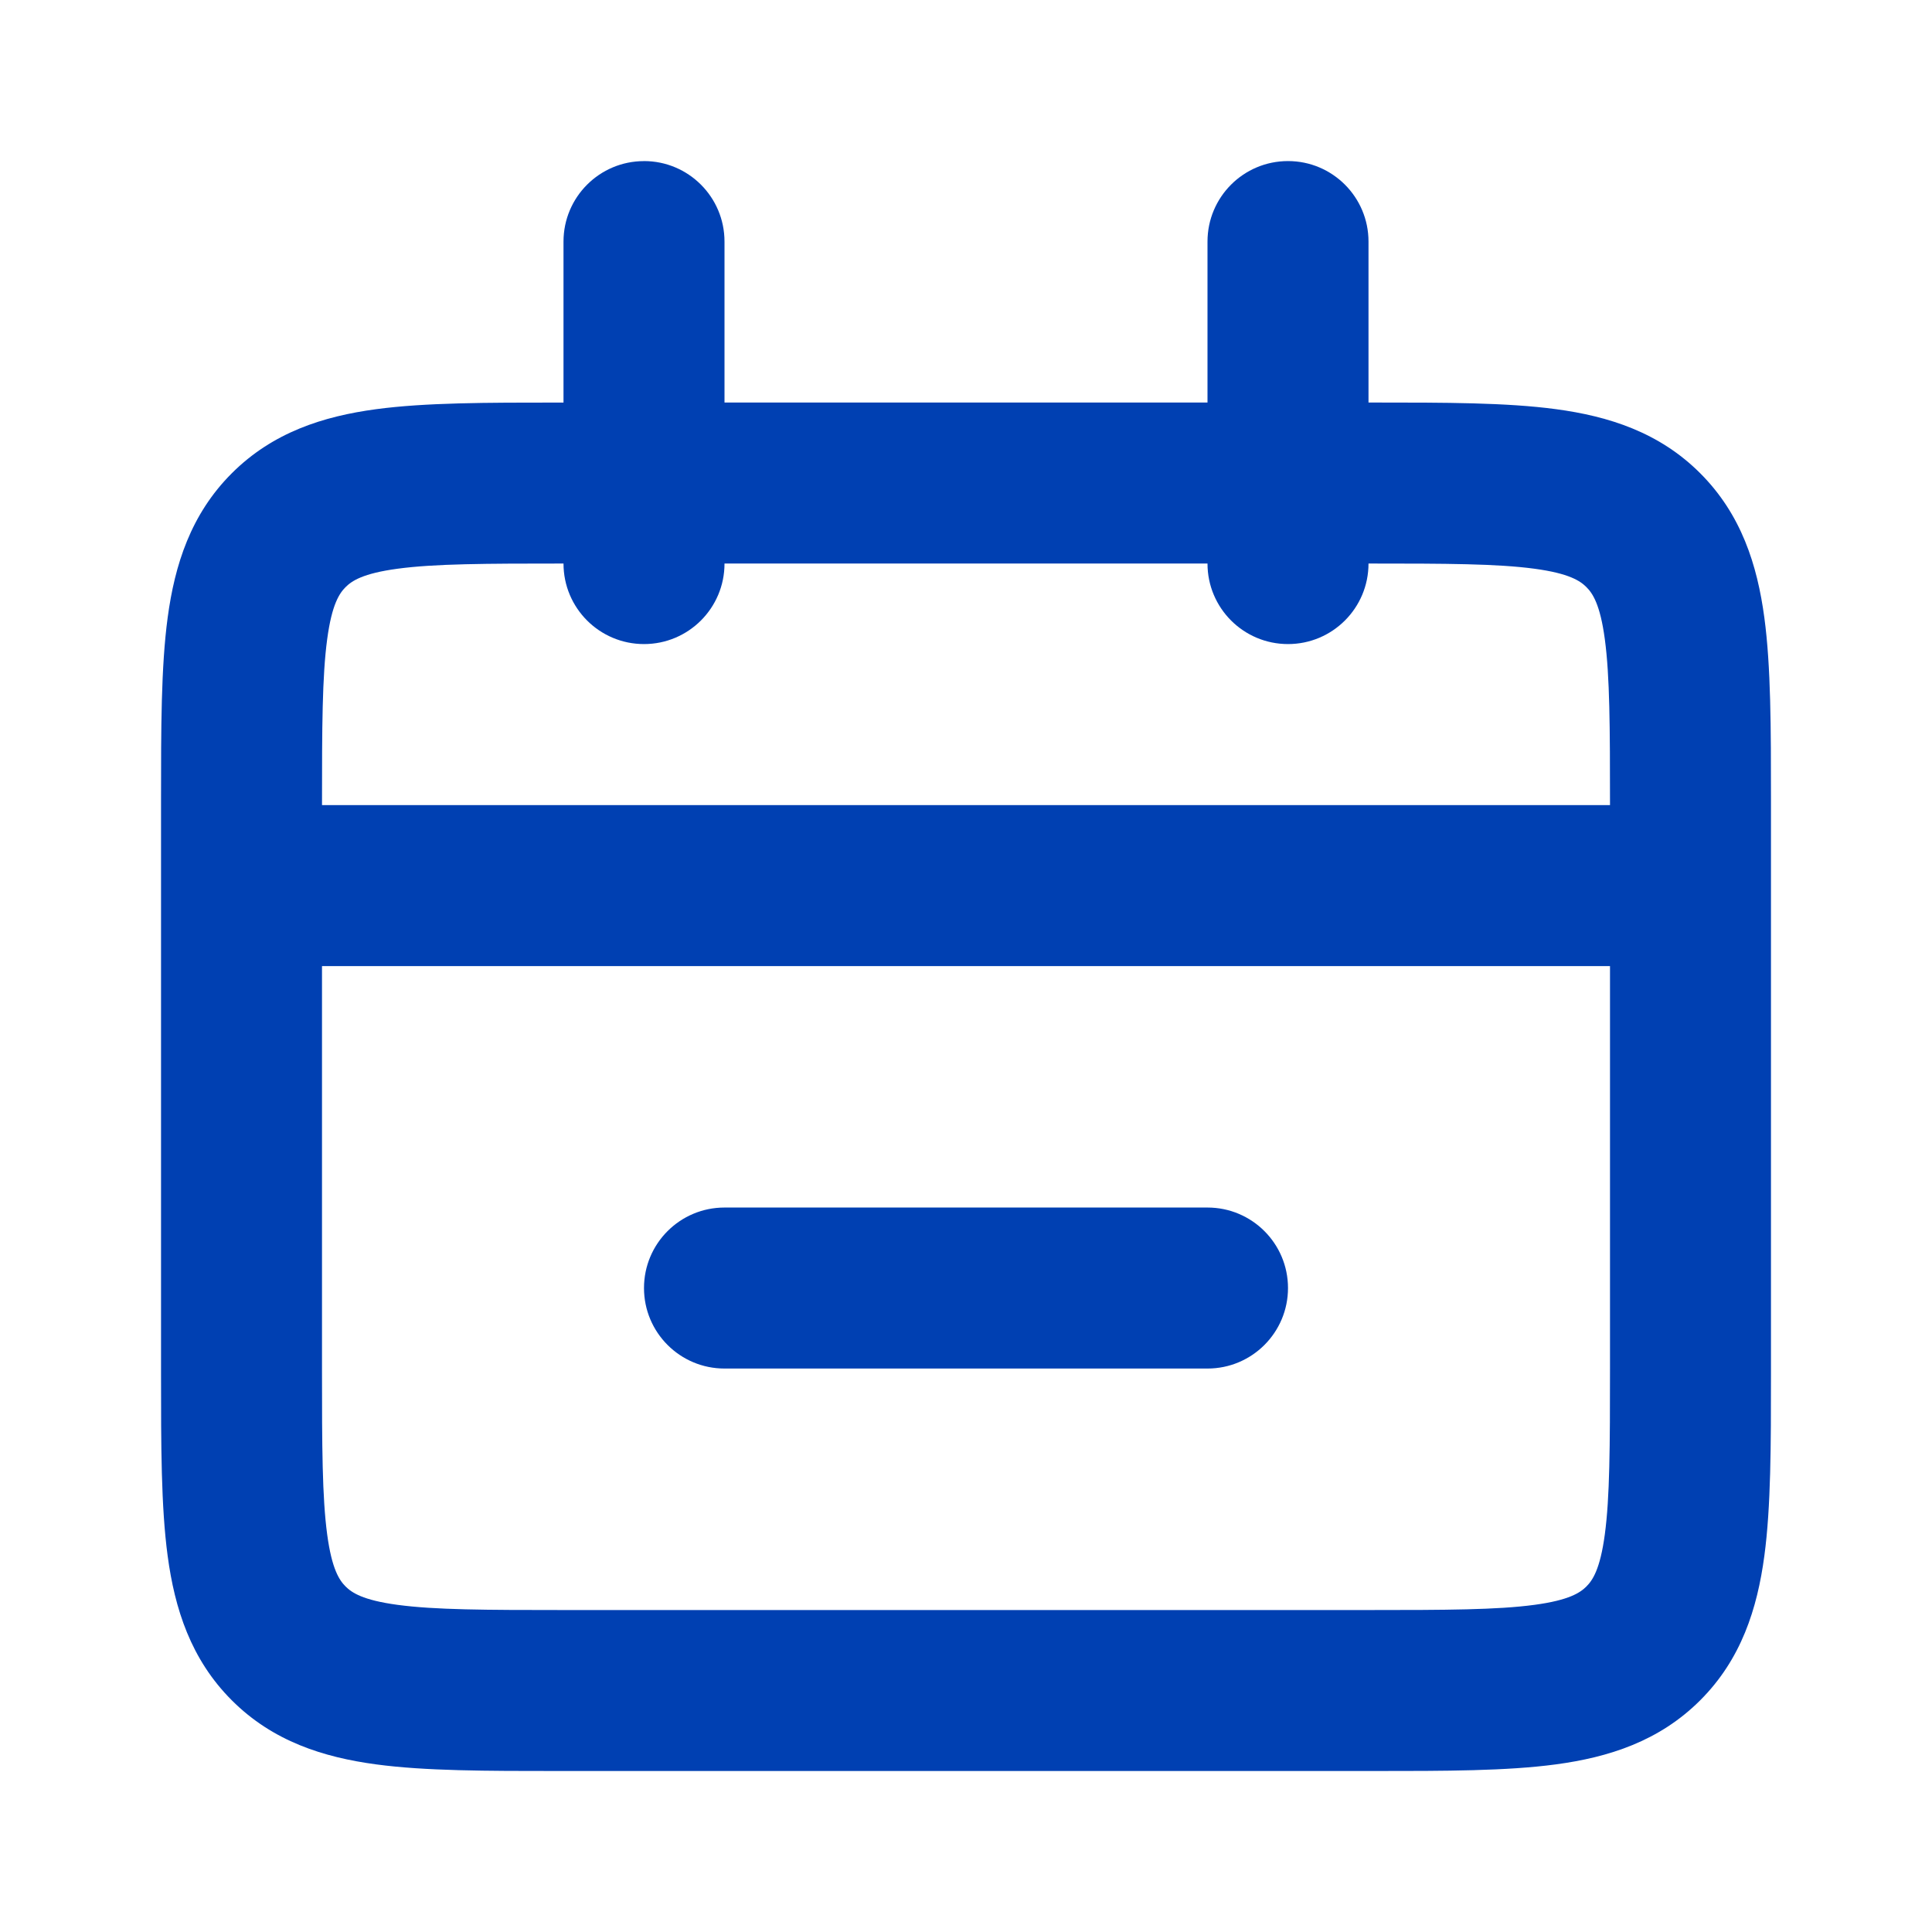
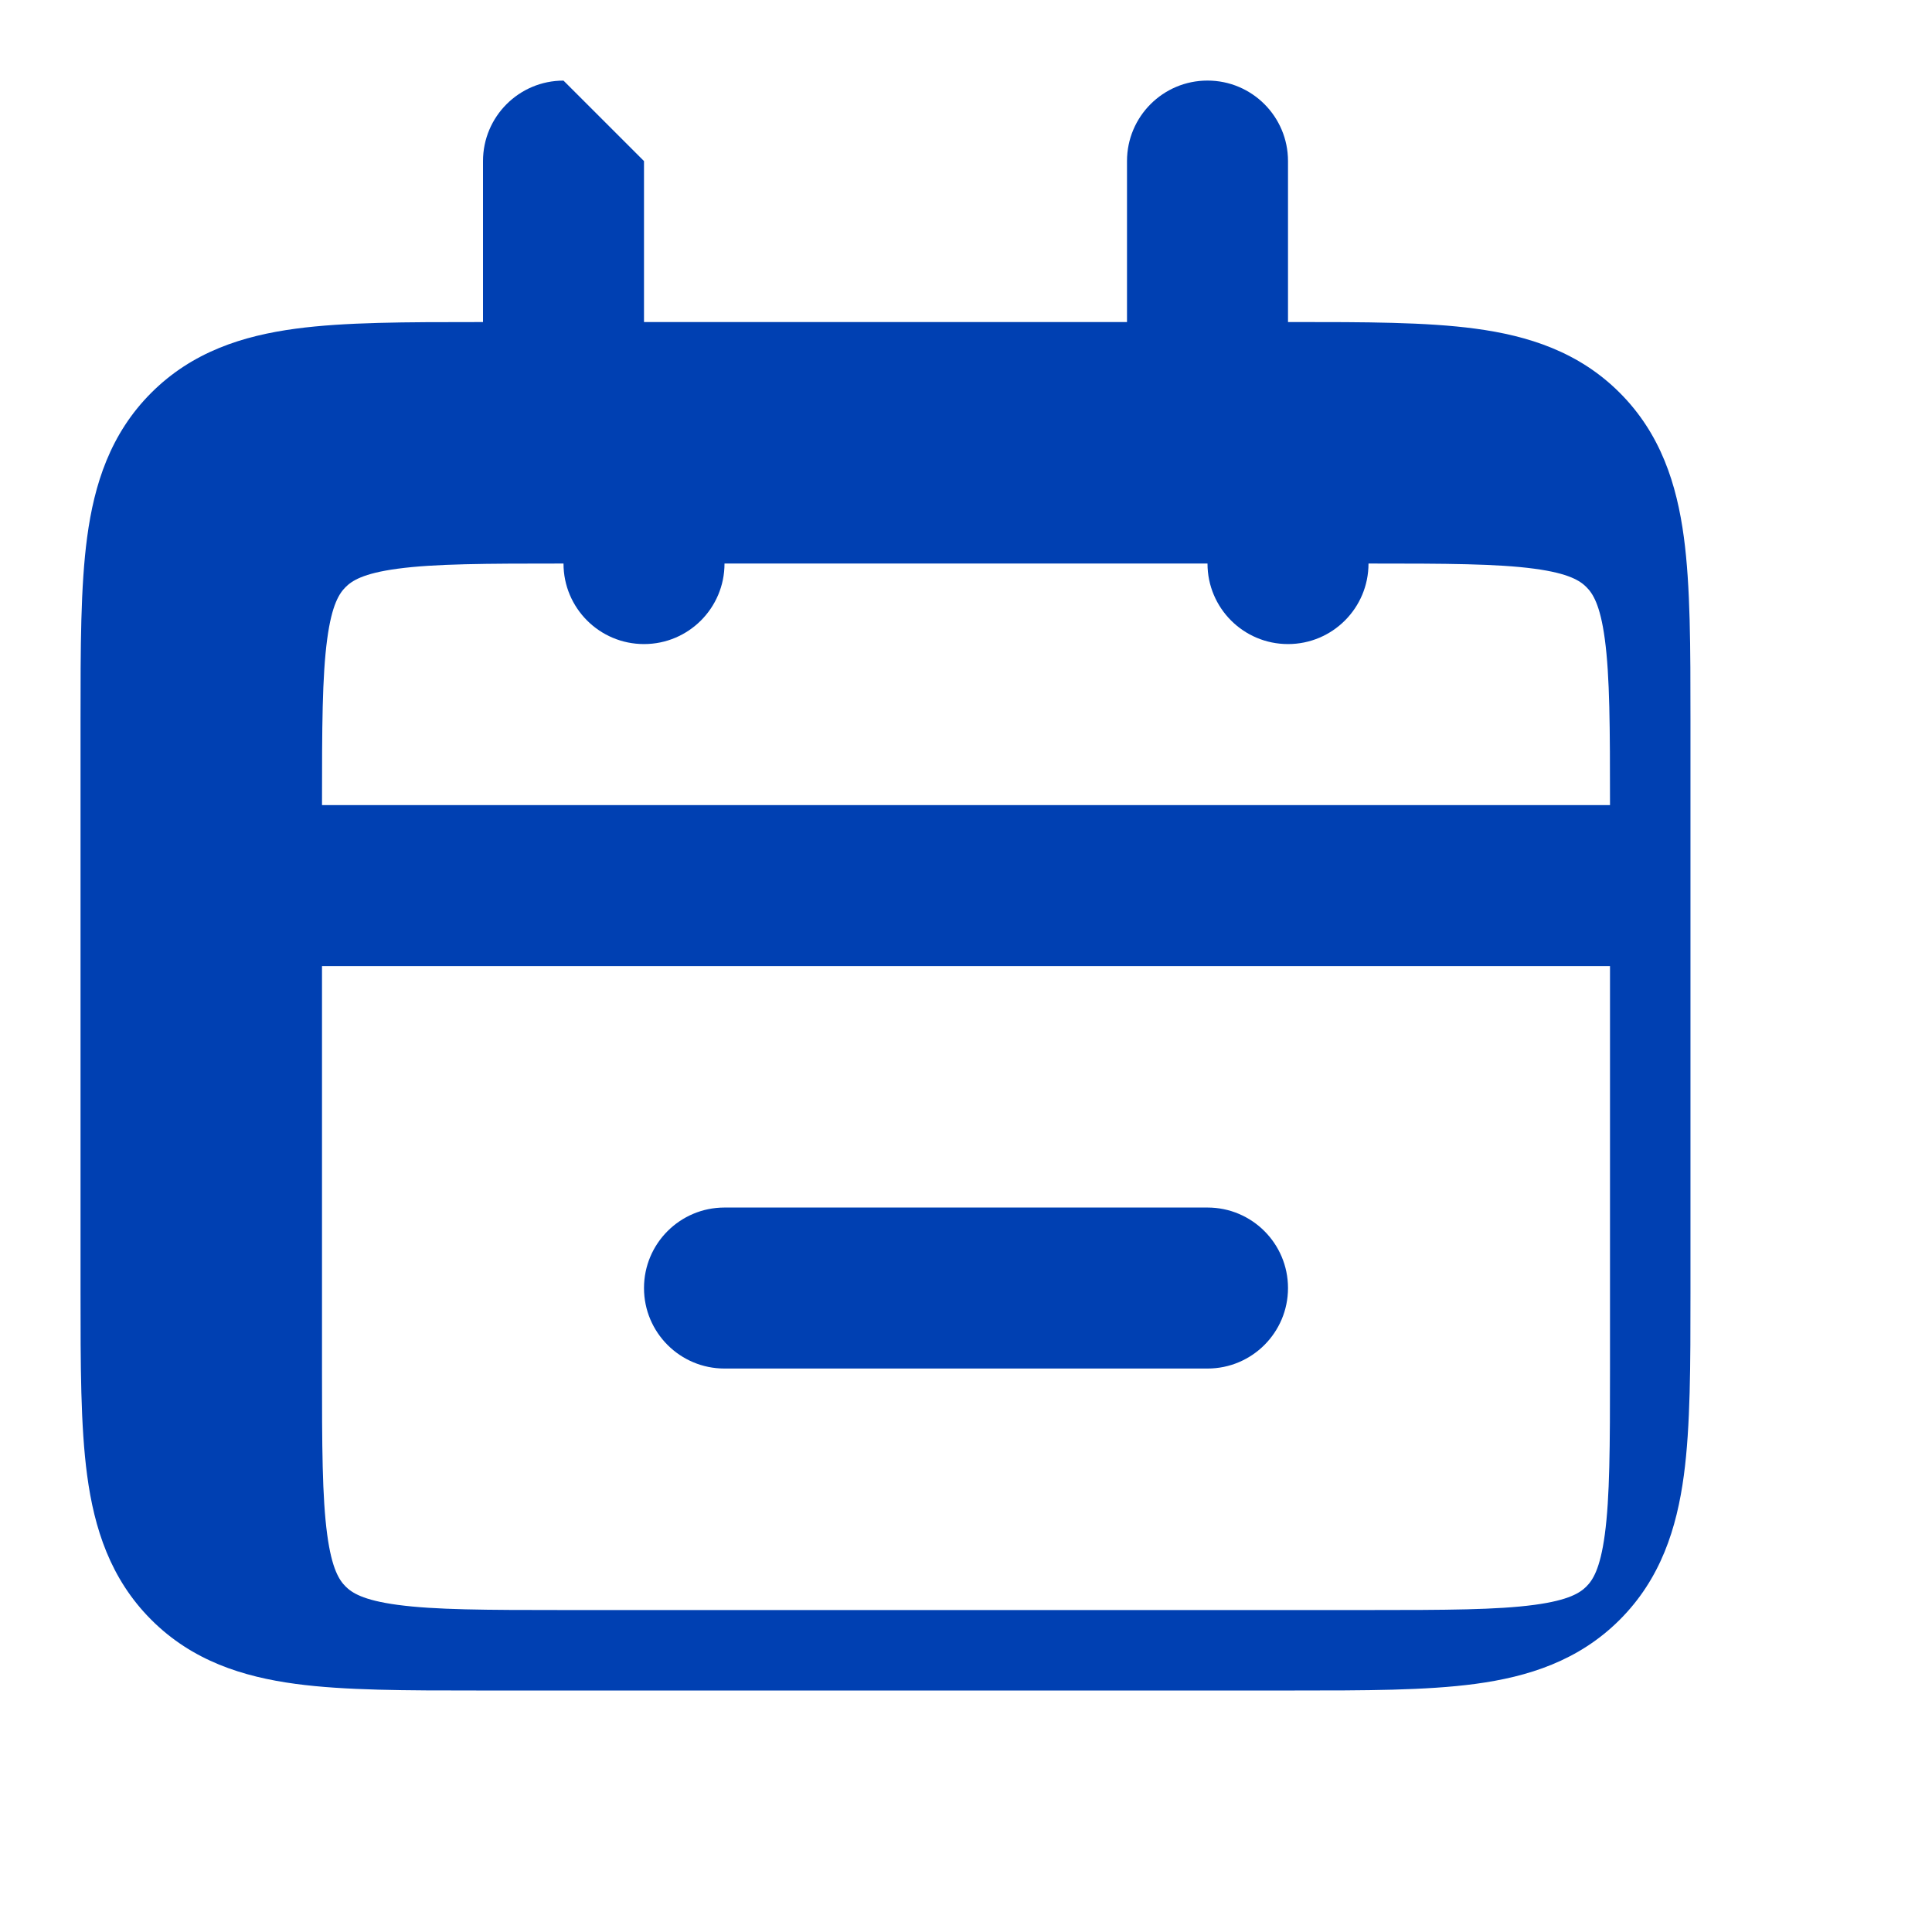
<svg xmlns="http://www.w3.org/2000/svg" fill="none" height="54" viewBox="0 0 54 54" width="54">
-   <path clip-rule="evenodd" d="m18 4.502c1.243 0 2.25 1.007 2.25 2.25v4.499h13.5v-4.499c0-1.243 1.007-2.25 2.25-2.25 1.243 0 2.25 1.007 2.25 2.25v4.499h.148c1.995-0 3.713-0 5.089.185 1.475.198 2.889.645 4.035 1.792 1.147 1.147 1.594 2.561 1.792 4.035.185 1.376.185 3.095.185 5.089v16.046c0 1.995 0 3.713-.185 5.09-.198 1.475-.645 2.889-1.792 4.035-1.147 1.147-2.561 1.594-4.035 1.792-1.376.185-3.095.185-5.089.185h-22.796c-1.995 0-3.713 0-5.089-.185-1.475-.198-2.889-.645-4.035-1.792-1.147-1.147-1.594-2.561-1.792-4.035-.185-1.376-.185-3.095-.185-5.089v-15.898-.148c-0-1.995-0-3.713.185-5.089.198-1.475.645-2.889 1.792-4.035 1.147-1.147 2.561-1.594 4.035-1.792 1.376-.185 3.095-.185 5.089-.185h.148v-4.499c0-1.243 1.007-2.25 2.25-2.25zm15.75 11.249v.001c0 1.243 1.007 2.25 2.25 2.25 1.243 0 2.25-1.007 2.25-2.25v-.001c2.185 0 3.597.005 4.638.145.976.131 1.282.343 1.453.514s.383.477.514 1.453c.14 1.041.145 2.453.145 4.638v.002h-0-36v-.002c0-2.185.005-3.597.145-4.638.131-.976.343-1.282.514-1.453s.477-.383 1.453-.514c1.041-.14 2.453-.145 4.638-.145v.001c0 1.243 1.007 2.25 2.25 2.25 1.243 0 2.25-1.007 2.25-2.25v-.001zm-24.75 22.5v-11.248h36.0 0v11.248c0 2.185-.005 3.597-.145 4.638-.131.976-.343 1.282-.514 1.453s-.477.383-1.453.514c-1.041.14-2.453.145-4.638.145h-22.5c-2.185 0-3.597-.005-4.638-.145-.976-.131-1.282-.343-1.453-.514s-.383-.477-.514-1.453c-.14-1.041-.145-2.453-.145-4.638zm11.25-4.5c-1.243 0-2.25 1.007-2.25 2.25 0 1.243 1.007 2.25 2.25 2.25h13.5c1.243 0 2.25-1.007 2.25-2.25 0-1.243-1.007-2.25-2.25-2.25z" fill="#0040b2" fill-rule="evenodd" />
+   <path clip-rule="evenodd" d="m18 4.502v4.499h13.5v-4.499c0-1.243 1.007-2.25 2.25-2.25 1.243 0 2.25 1.007 2.25 2.25v4.499h.148c1.995-0 3.713-0 5.089.185 1.475.198 2.889.645 4.035 1.792 1.147 1.147 1.594 2.561 1.792 4.035.185 1.376.185 3.095.185 5.089v16.046c0 1.995 0 3.713-.185 5.09-.198 1.475-.645 2.889-1.792 4.035-1.147 1.147-2.561 1.594-4.035 1.792-1.376.185-3.095.185-5.089.185h-22.796c-1.995 0-3.713 0-5.089-.185-1.475-.198-2.889-.645-4.035-1.792-1.147-1.147-1.594-2.561-1.792-4.035-.185-1.376-.185-3.095-.185-5.089v-15.898-.148c-0-1.995-0-3.713.185-5.089.198-1.475.645-2.889 1.792-4.035 1.147-1.147 2.561-1.594 4.035-1.792 1.376-.185 3.095-.185 5.089-.185h.148v-4.499c0-1.243 1.007-2.25 2.25-2.25zm15.75 11.249v.001c0 1.243 1.007 2.25 2.25 2.25 1.243 0 2.25-1.007 2.25-2.25v-.001c2.185 0 3.597.005 4.638.145.976.131 1.282.343 1.453.514s.383.477.514 1.453c.14 1.041.145 2.453.145 4.638v.002h-0-36v-.002c0-2.185.005-3.597.145-4.638.131-.976.343-1.282.514-1.453s.477-.383 1.453-.514c1.041-.14 2.453-.145 4.638-.145v.001c0 1.243 1.007 2.25 2.25 2.25 1.243 0 2.25-1.007 2.25-2.25v-.001zm-24.75 22.5v-11.248h36.0 0v11.248c0 2.185-.005 3.597-.145 4.638-.131.976-.343 1.282-.514 1.453s-.477.383-1.453.514c-1.041.14-2.453.145-4.638.145h-22.5c-2.185 0-3.597-.005-4.638-.145-.976-.131-1.282-.343-1.453-.514s-.383-.477-.514-1.453c-.14-1.041-.145-2.453-.145-4.638zm11.25-4.5c-1.243 0-2.25 1.007-2.25 2.25 0 1.243 1.007 2.25 2.25 2.25h13.5c1.243 0 2.25-1.007 2.25-2.25 0-1.243-1.007-2.25-2.25-2.25z" fill="#0040b2" fill-rule="evenodd" />
</svg>